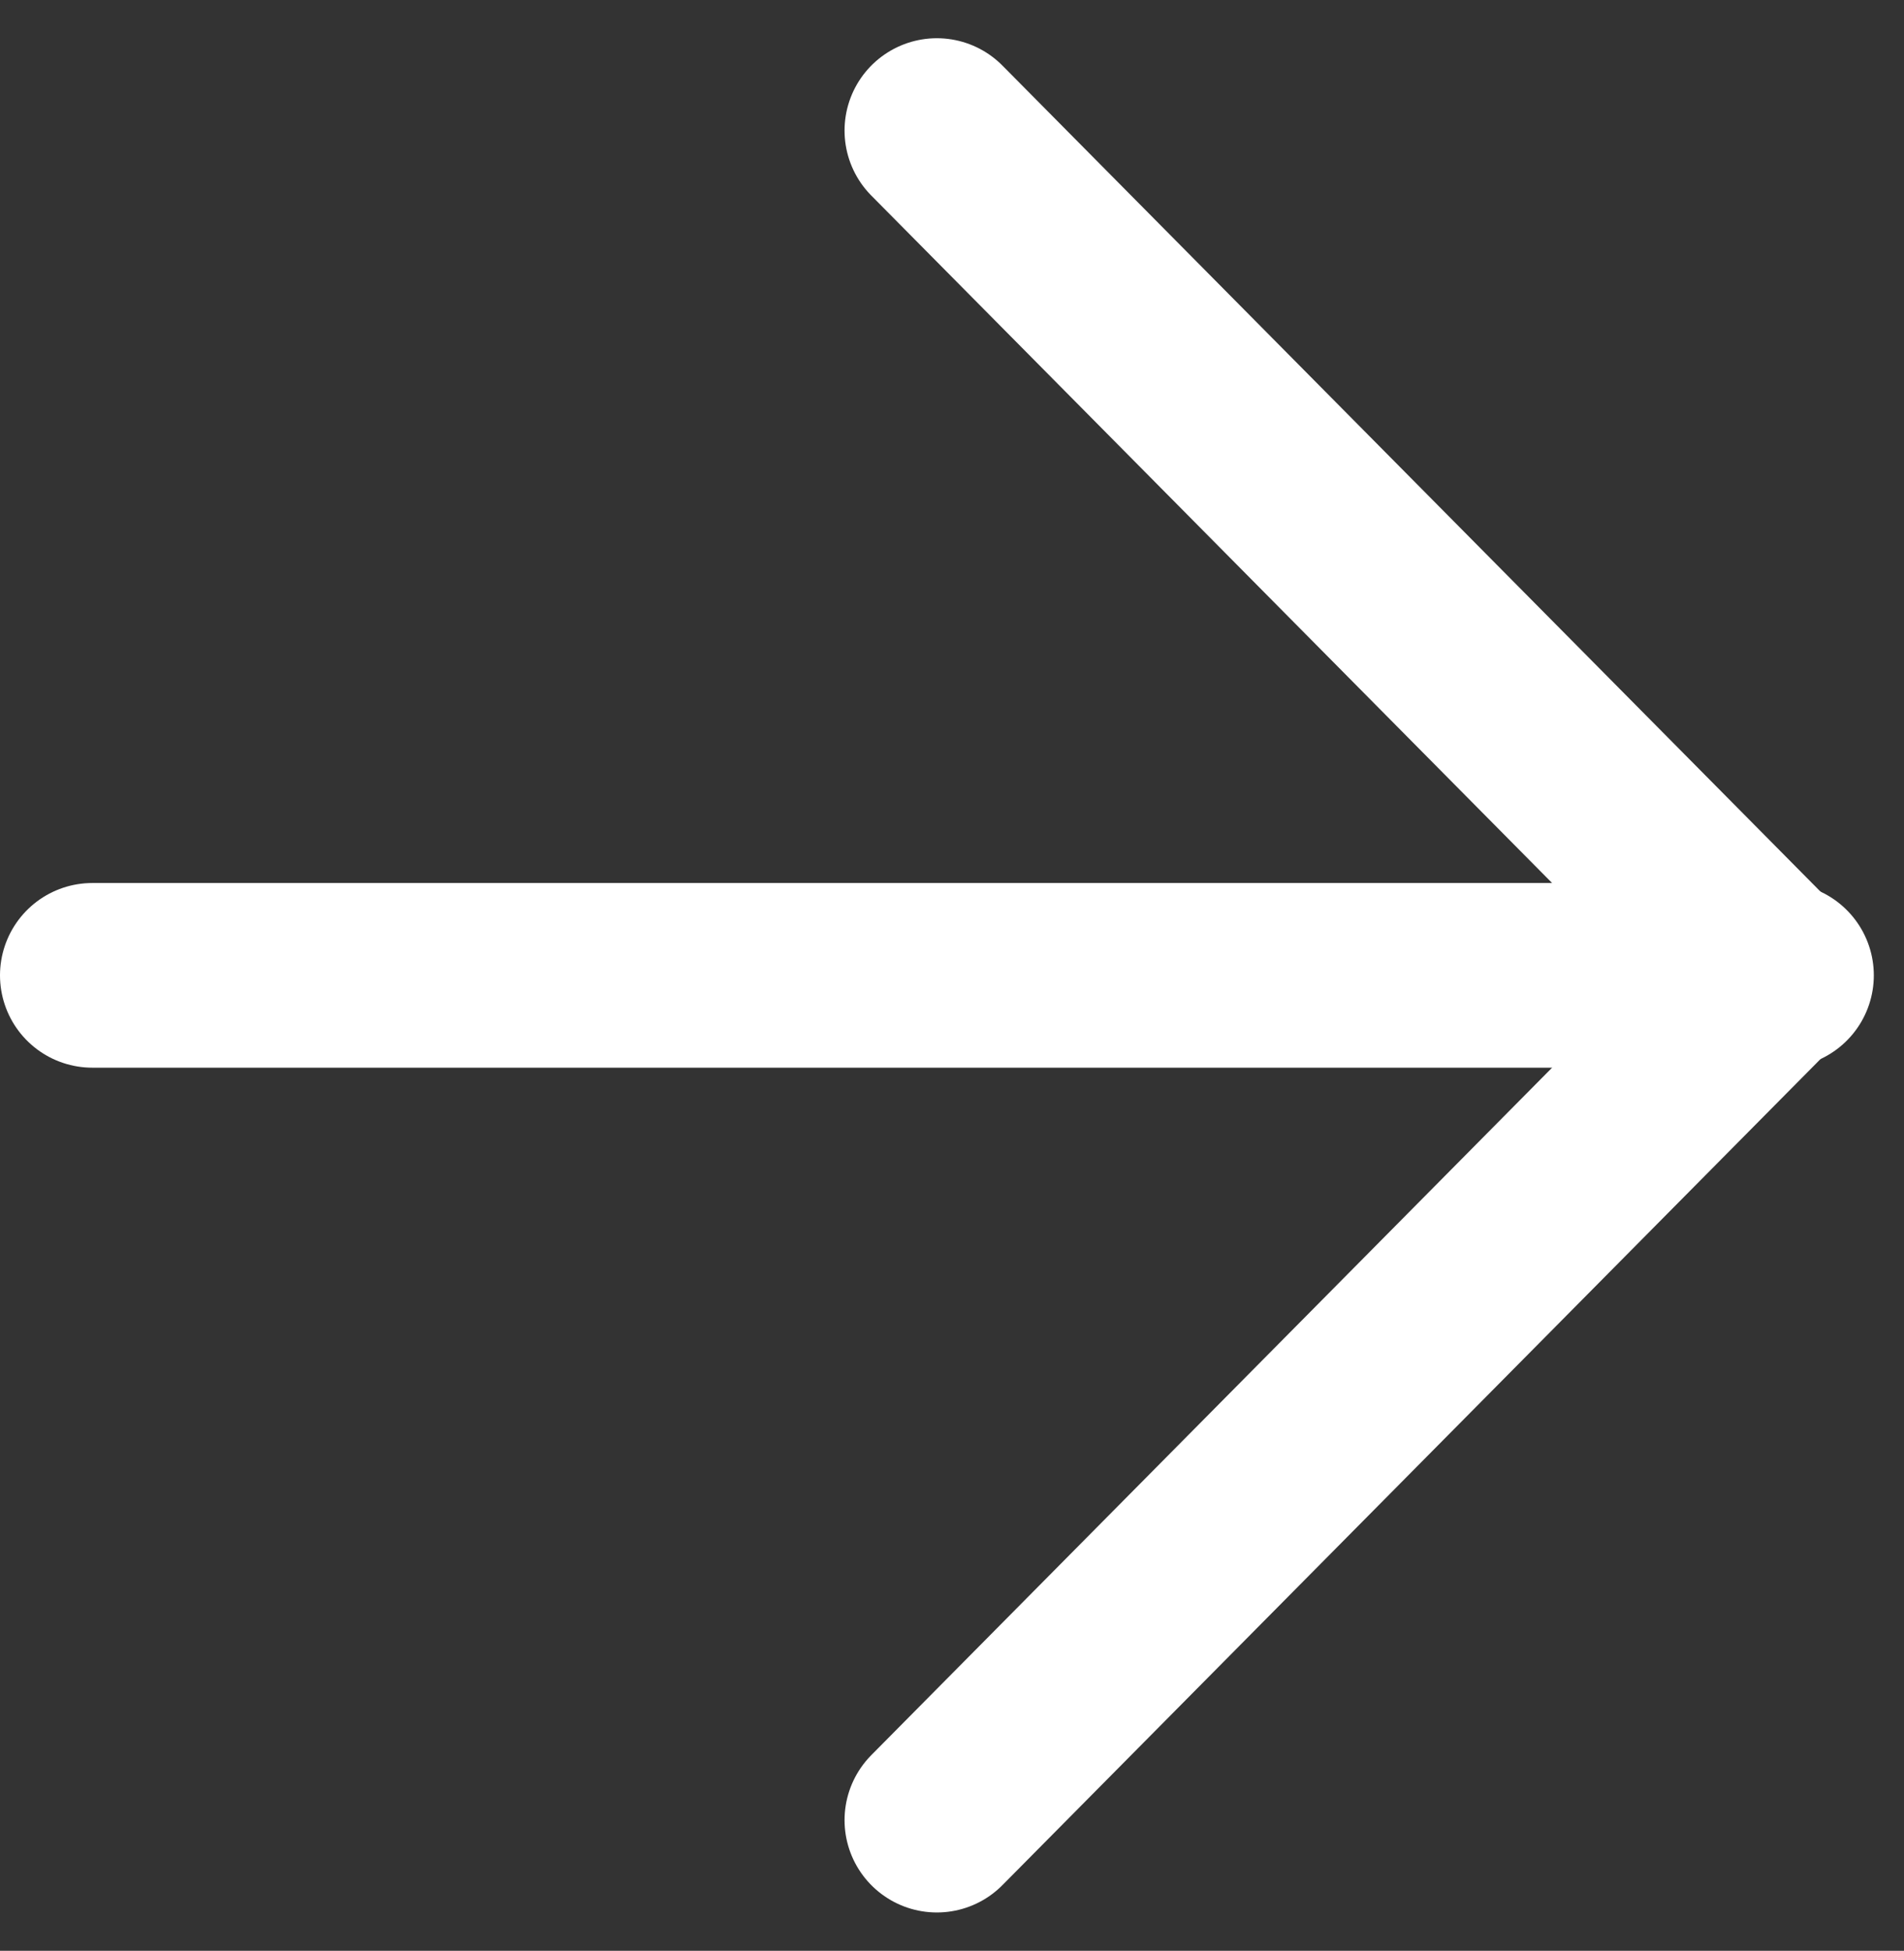
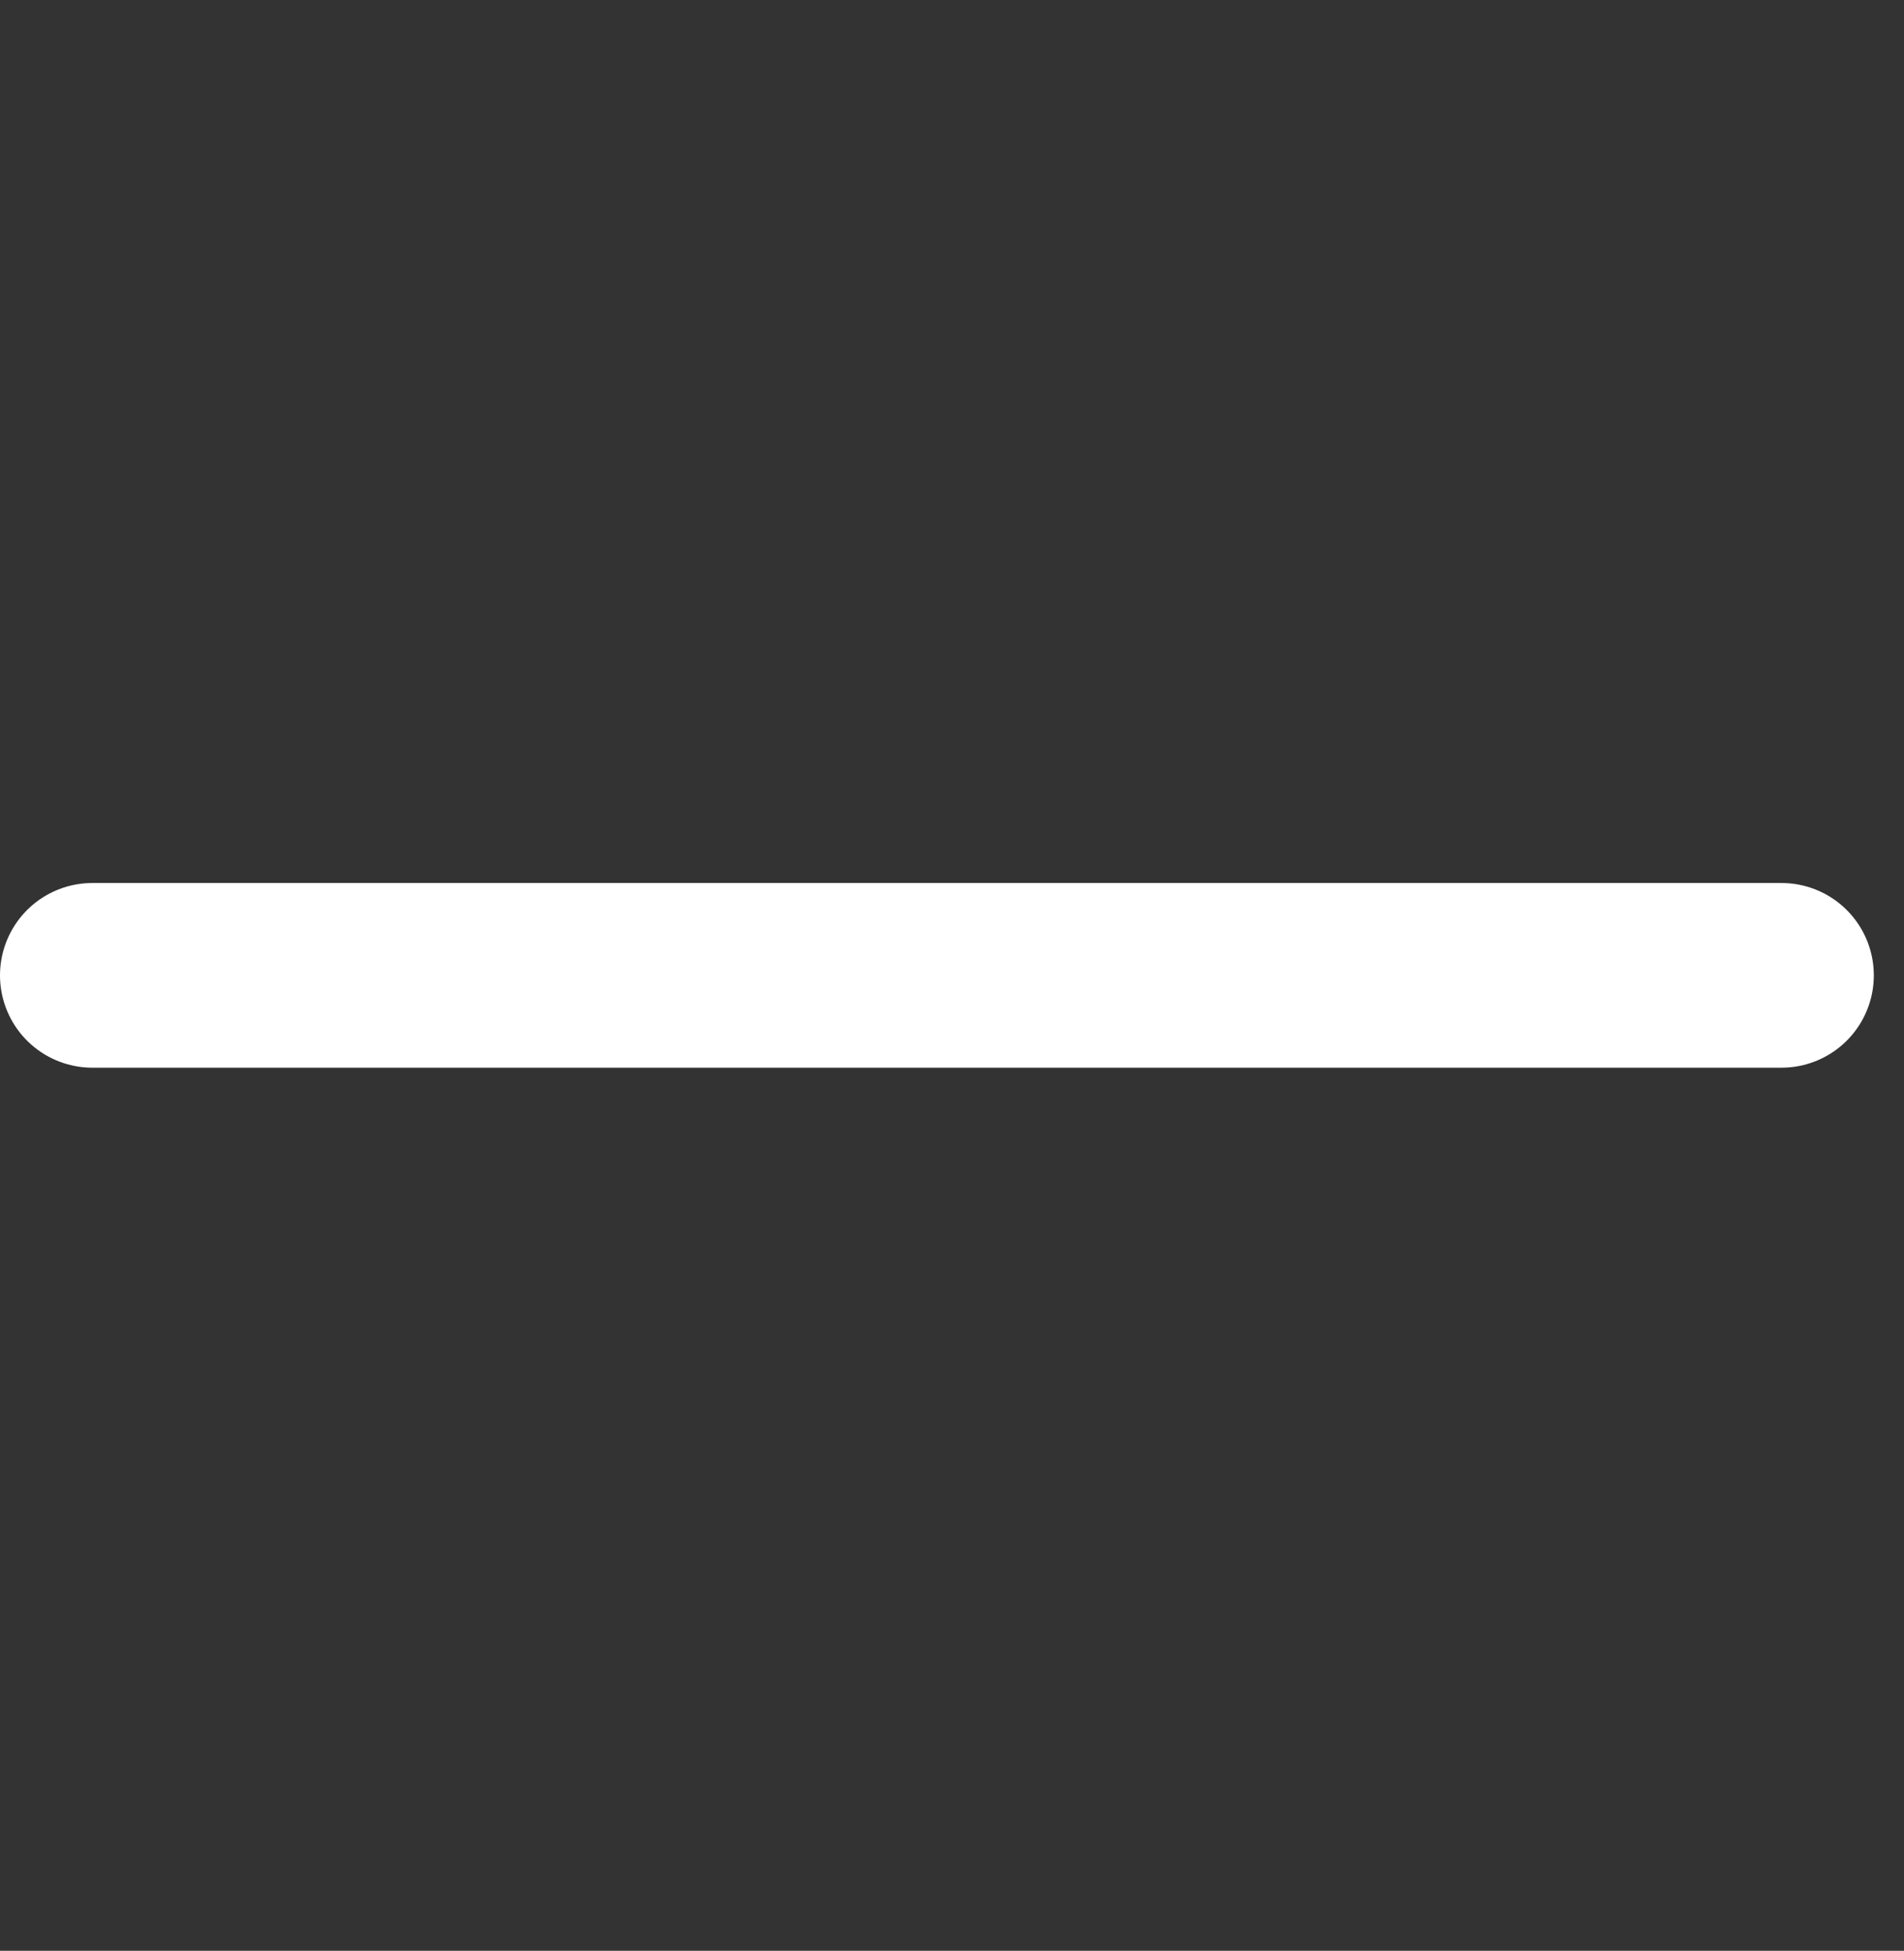
<svg xmlns="http://www.w3.org/2000/svg" width="20.626" height="21.127" viewBox="0 0 20.626 21.127">
  <rect x="0" y="0" width="20.626" height="21.127" fill="#333333" stroke="none" />
  <defs>
    <style>.a{fill:none;stroke:#fff;stroke-linecap:round;stroke-width:2px;}</style>
  </defs>
  <g transform="translate(1 1.414)">
-     <line class="a" x2="9.063" y2="9.149" transform="translate(9.149)" />
    <line class="a" x2="18.299" transform="translate(0 9.149)" />
-     <line class="a" x1="9.063" y2="9.149" transform="translate(9.149 9.149)" />
  </g>
</svg>